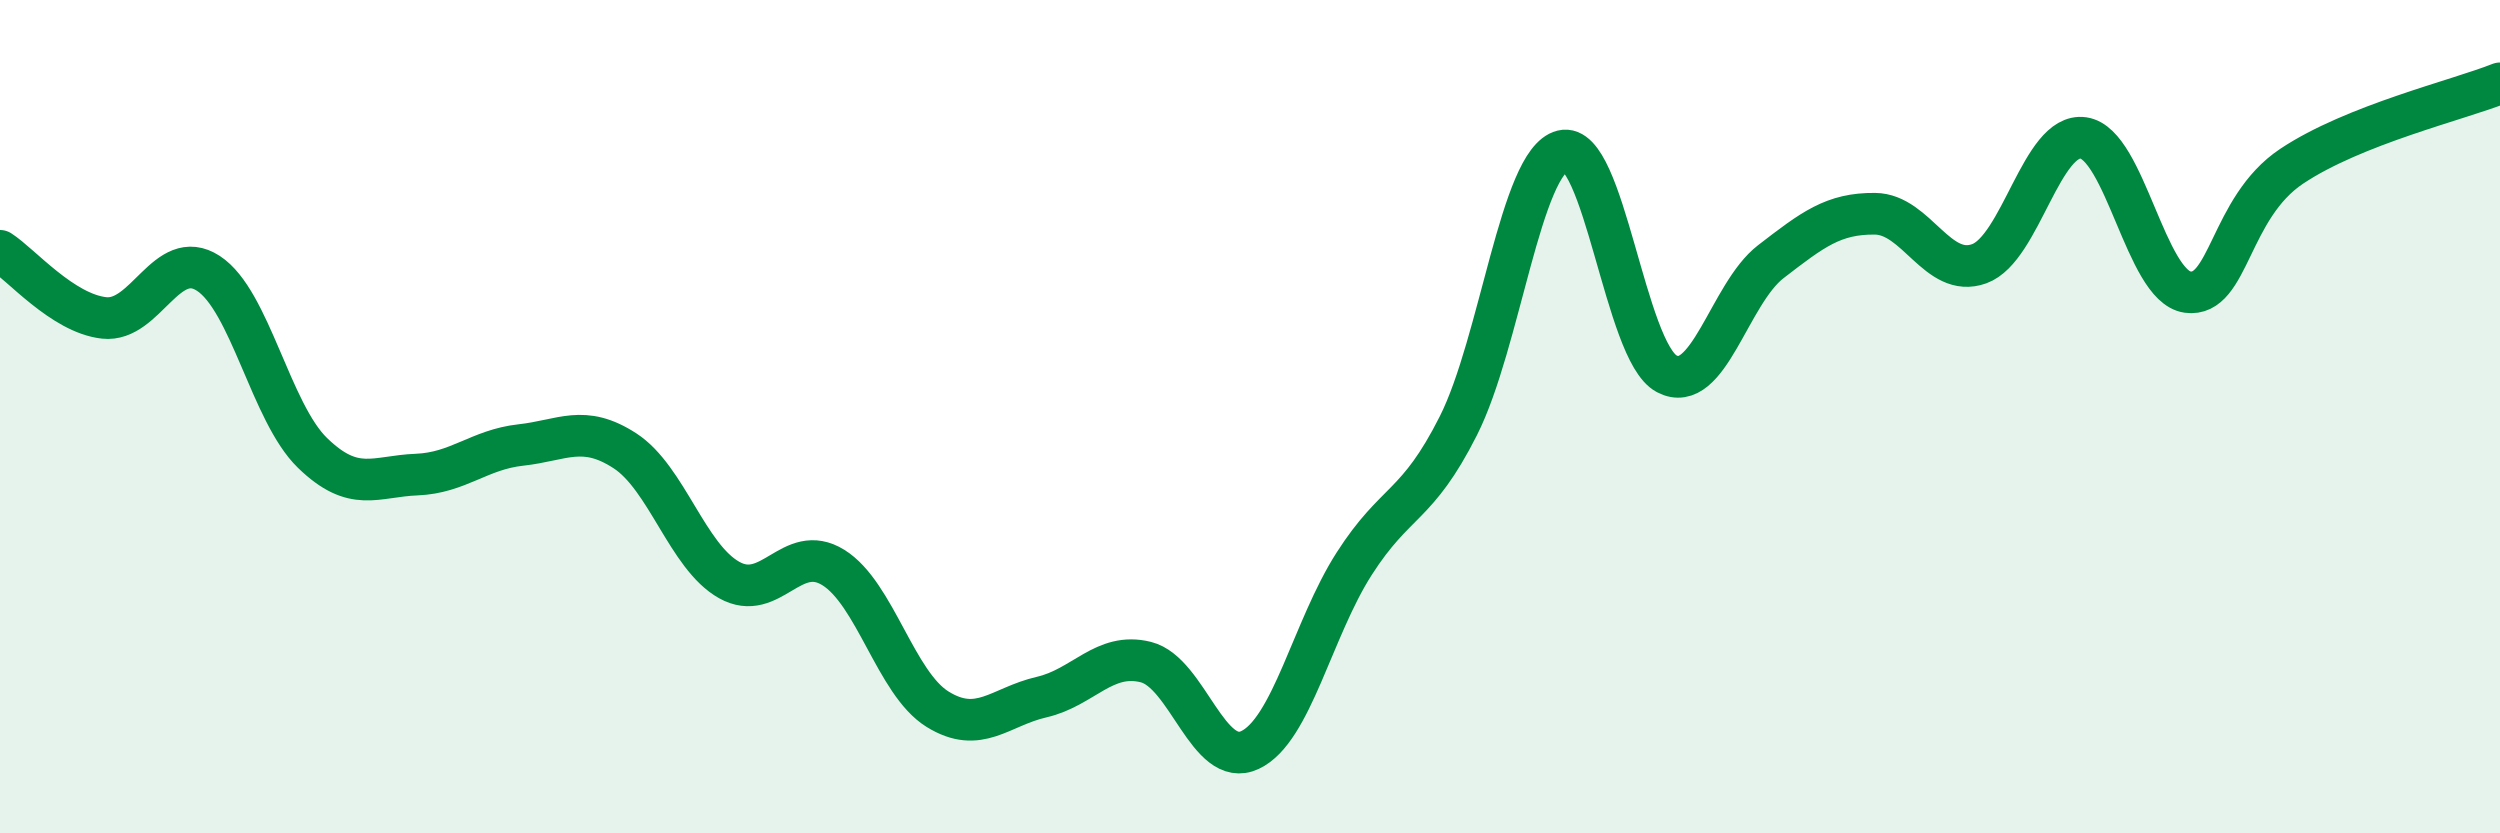
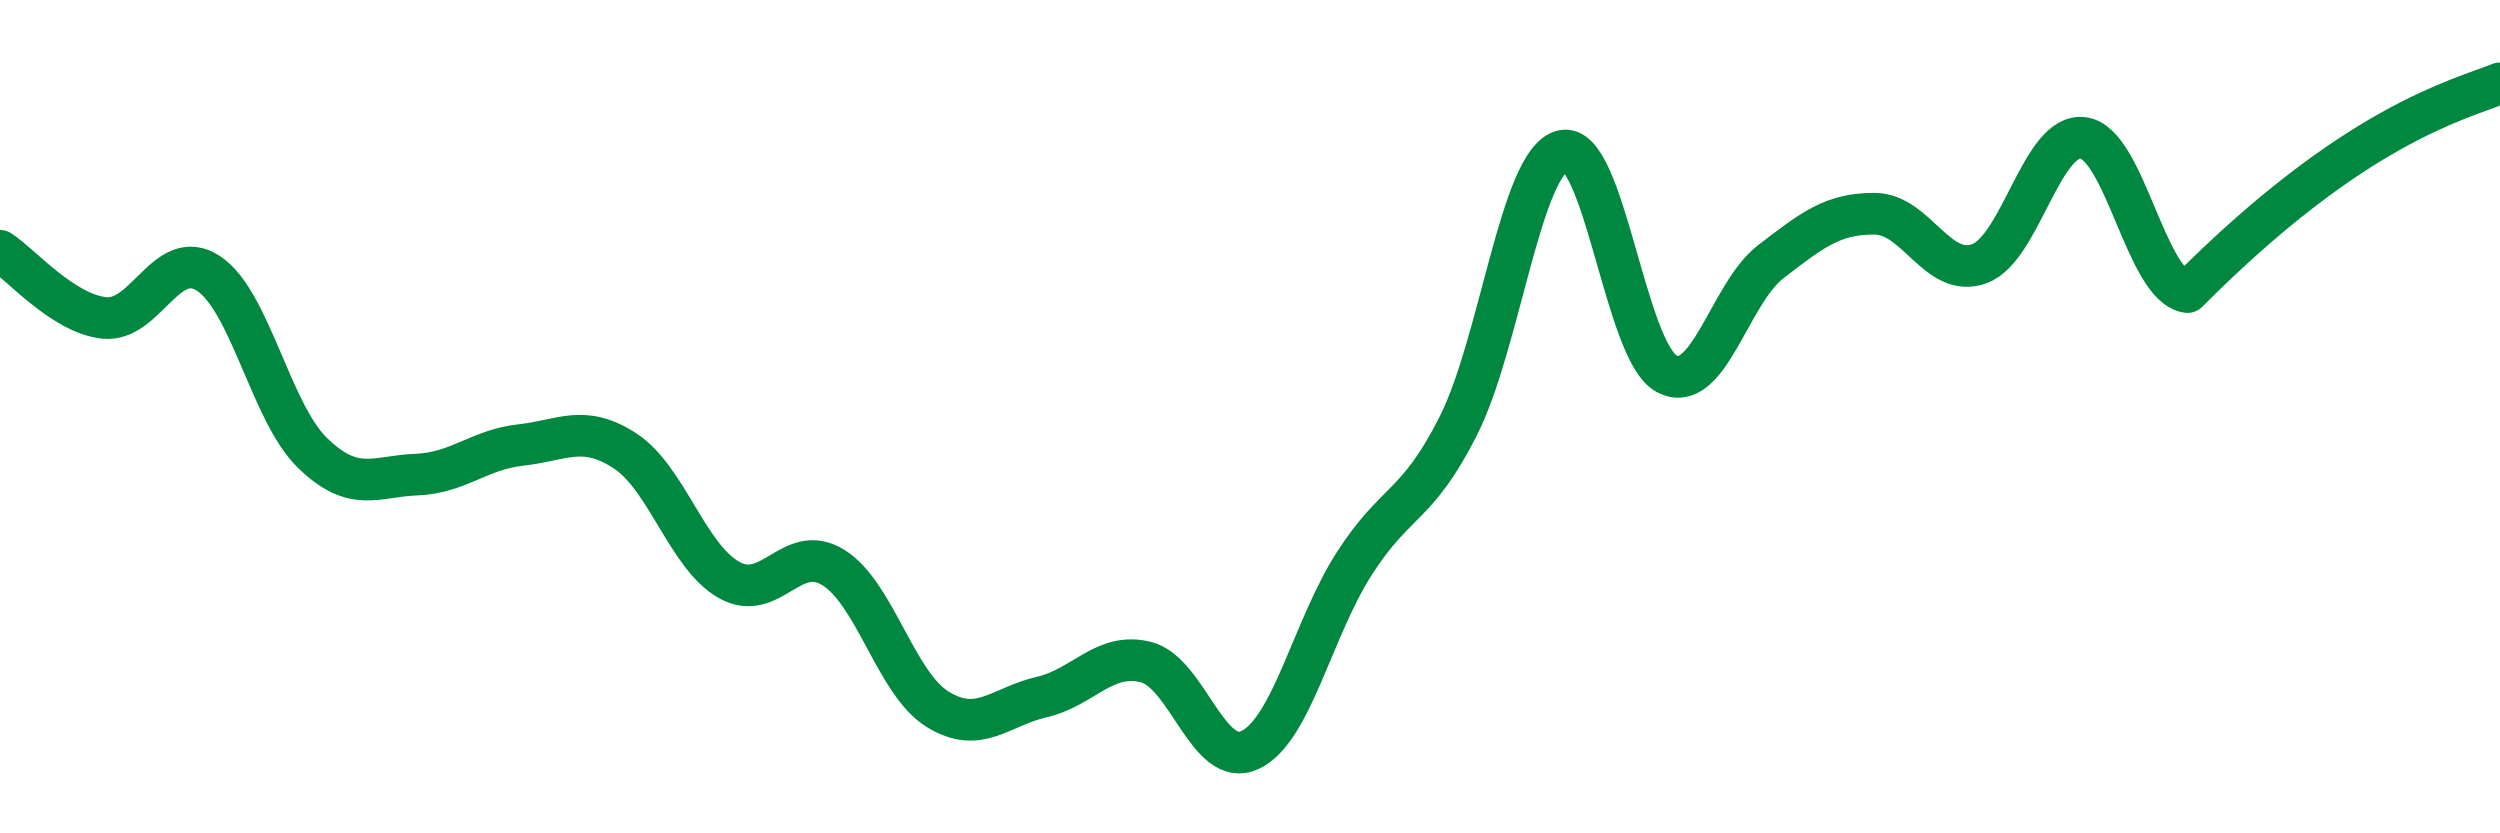
<svg xmlns="http://www.w3.org/2000/svg" width="60" height="20" viewBox="0 0 60 20">
-   <path d="M 0,6.02 C 0.5,6.34 1.5,7.52 2.5,7.63 C 3.5,7.74 4,5.91 5,6.56 C 6,7.21 6.5,9.9 7.5,10.87 C 8.5,11.84 9,11.43 10,11.39 C 11,11.35 11.5,10.79 12.5,10.68 C 13.5,10.57 14,10.17 15,10.82 C 16,11.47 16.5,13.36 17.5,13.92 C 18.5,14.48 19,13 20,13.62 C 21,14.24 21.5,16.4 22.5,17.02 C 23.5,17.64 24,16.96 25,16.73 C 26,16.5 26.5,15.64 27.5,15.89 C 28.5,16.14 29,18.47 30,18 C 31,17.53 31.5,15.09 32.5,13.53 C 33.5,11.97 34,12.2 35,10.22 C 36,8.24 36.5,3.87 37.5,3.62 C 38.5,3.37 39,8.44 40,8.97 C 41,9.5 41.5,7.05 42.5,6.28 C 43.5,5.51 44,5.12 45,5.13 C 46,5.14 46.5,6.69 47.5,6.33 C 48.5,5.97 49,3.17 50,3.31 C 51,3.45 51.5,6.87 52.5,7.01 C 53.5,7.15 53.5,4.99 55,3.99 C 56.5,2.99 59,2.4 60,2L60 20L0 20Z" fill="#008740" opacity="0.1" stroke-linecap="round" stroke-linejoin="round" />
-   <path d="M 0,6.02 C 0.5,6.34 1.5,7.52 2.5,7.63 C 3.5,7.74 4,5.91 5,6.56 C 6,7.21 6.5,9.9 7.5,10.87 C 8.5,11.84 9,11.43 10,11.39 C 11,11.35 11.5,10.79 12.5,10.68 C 13.5,10.57 14,10.17 15,10.82 C 16,11.47 16.5,13.36 17.5,13.92 C 18.5,14.48 19,13 20,13.62 C 21,14.24 21.5,16.4 22.5,17.02 C 23.5,17.64 24,16.96 25,16.73 C 26,16.5 26.5,15.64 27.5,15.89 C 28.5,16.14 29,18.47 30,18 C 31,17.53 31.5,15.09 32.5,13.53 C 33.5,11.97 34,12.2 35,10.22 C 36,8.24 36.5,3.87 37.5,3.62 C 38.5,3.37 39,8.44 40,8.97 C 41,9.5 41.5,7.05 42.5,6.28 C 43.5,5.51 44,5.12 45,5.13 C 46,5.14 46.5,6.69 47.5,6.33 C 48.5,5.97 49,3.17 50,3.31 C 51,3.45 51.5,6.87 52.5,7.01 C 53.5,7.15 53.5,4.99 55,3.99 C 56.5,2.99 59,2.4 60,2" stroke="#008740" stroke-width="1" fill="none" stroke-linecap="round" stroke-linejoin="round" />
+   <path d="M 0,6.02 C 0.5,6.34 1.5,7.52 2.5,7.63 C 3.5,7.74 4,5.91 5,6.56 C 6,7.21 6.5,9.9 7.5,10.87 C 8.5,11.84 9,11.43 10,11.39 C 11,11.35 11.5,10.79 12.5,10.68 C 13.5,10.57 14,10.17 15,10.82 C 16,11.47 16.5,13.36 17.5,13.92 C 18.5,14.48 19,13 20,13.62 C 21,14.24 21.5,16.4 22.5,17.02 C 23.5,17.64 24,16.96 25,16.73 C 26,16.5 26.5,15.64 27.5,15.89 C 28.5,16.14 29,18.47 30,18 C 31,17.53 31.5,15.09 32.5,13.53 C 33.5,11.97 34,12.2 35,10.22 C 36,8.24 36.5,3.87 37.5,3.62 C 38.5,3.37 39,8.44 40,8.97 C 41,9.5 41.5,7.05 42.5,6.28 C 43.5,5.51 44,5.12 45,5.13 C 46,5.14 46.5,6.69 47.5,6.33 C 48.5,5.97 49,3.17 50,3.31 C 51,3.45 51.5,6.87 52.5,7.01 C 56.5,2.99 59,2.4 60,2" stroke="#008740" stroke-width="1" fill="none" stroke-linecap="round" stroke-linejoin="round" />
</svg>